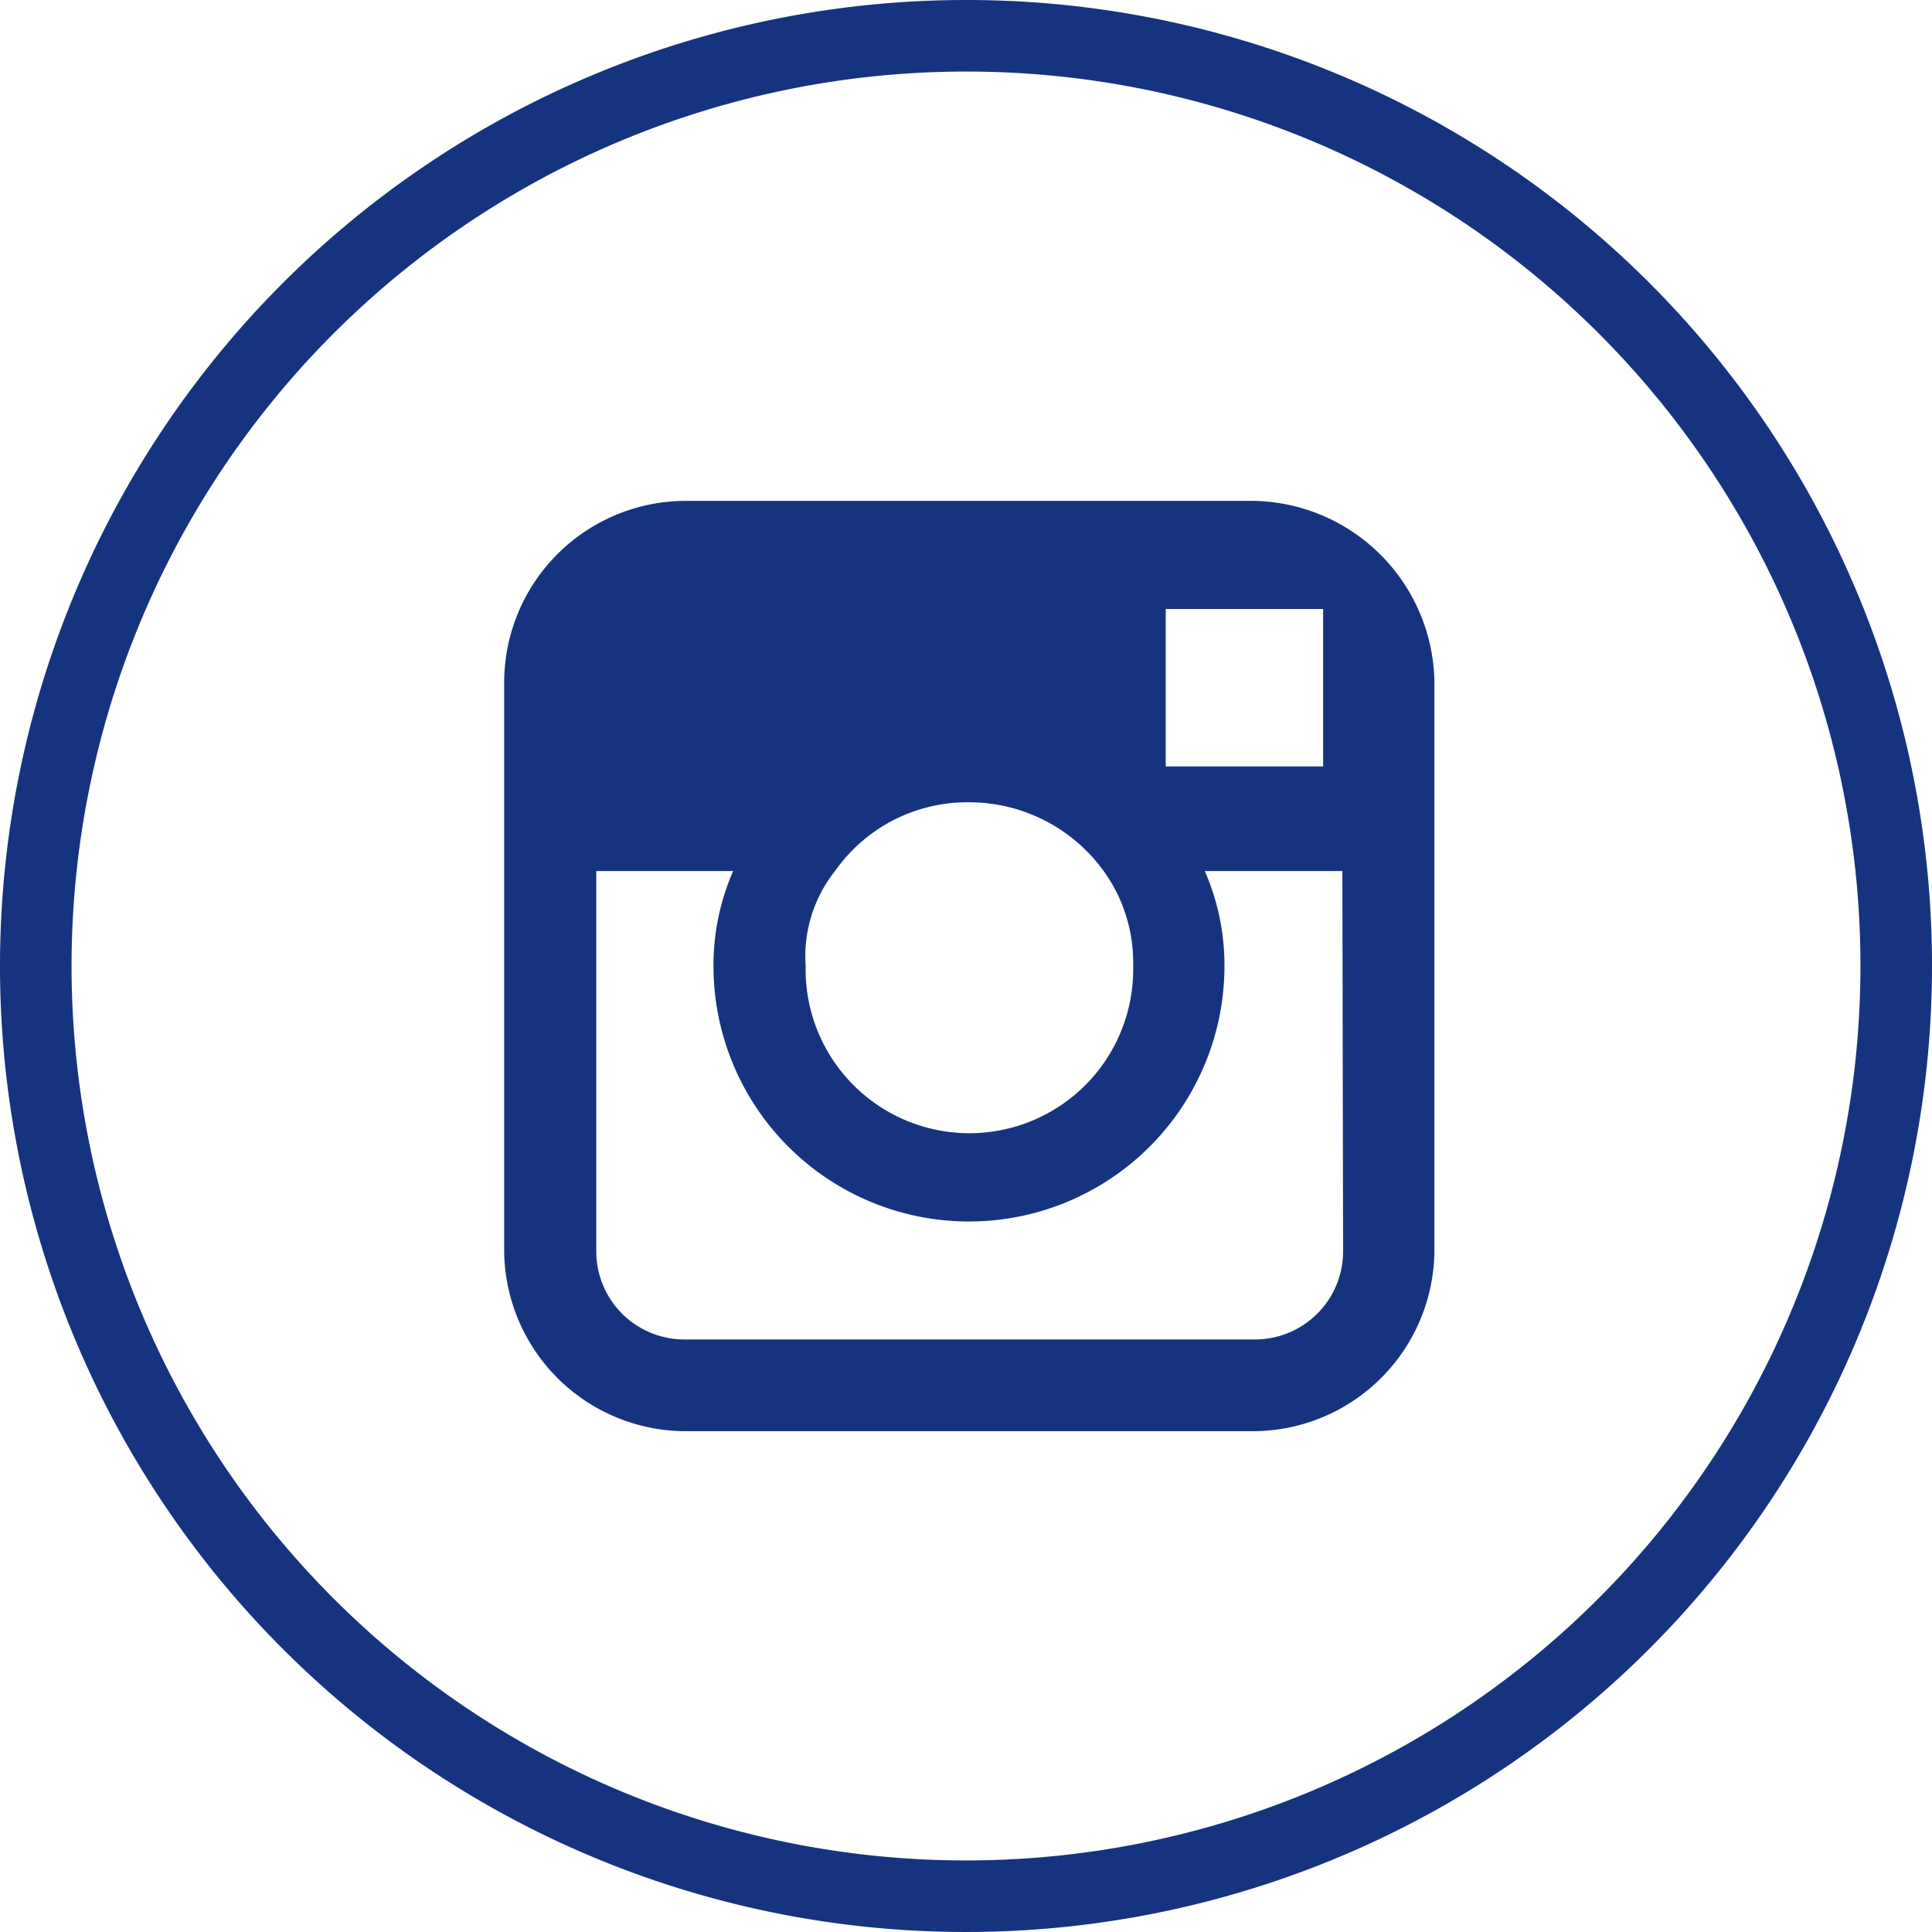
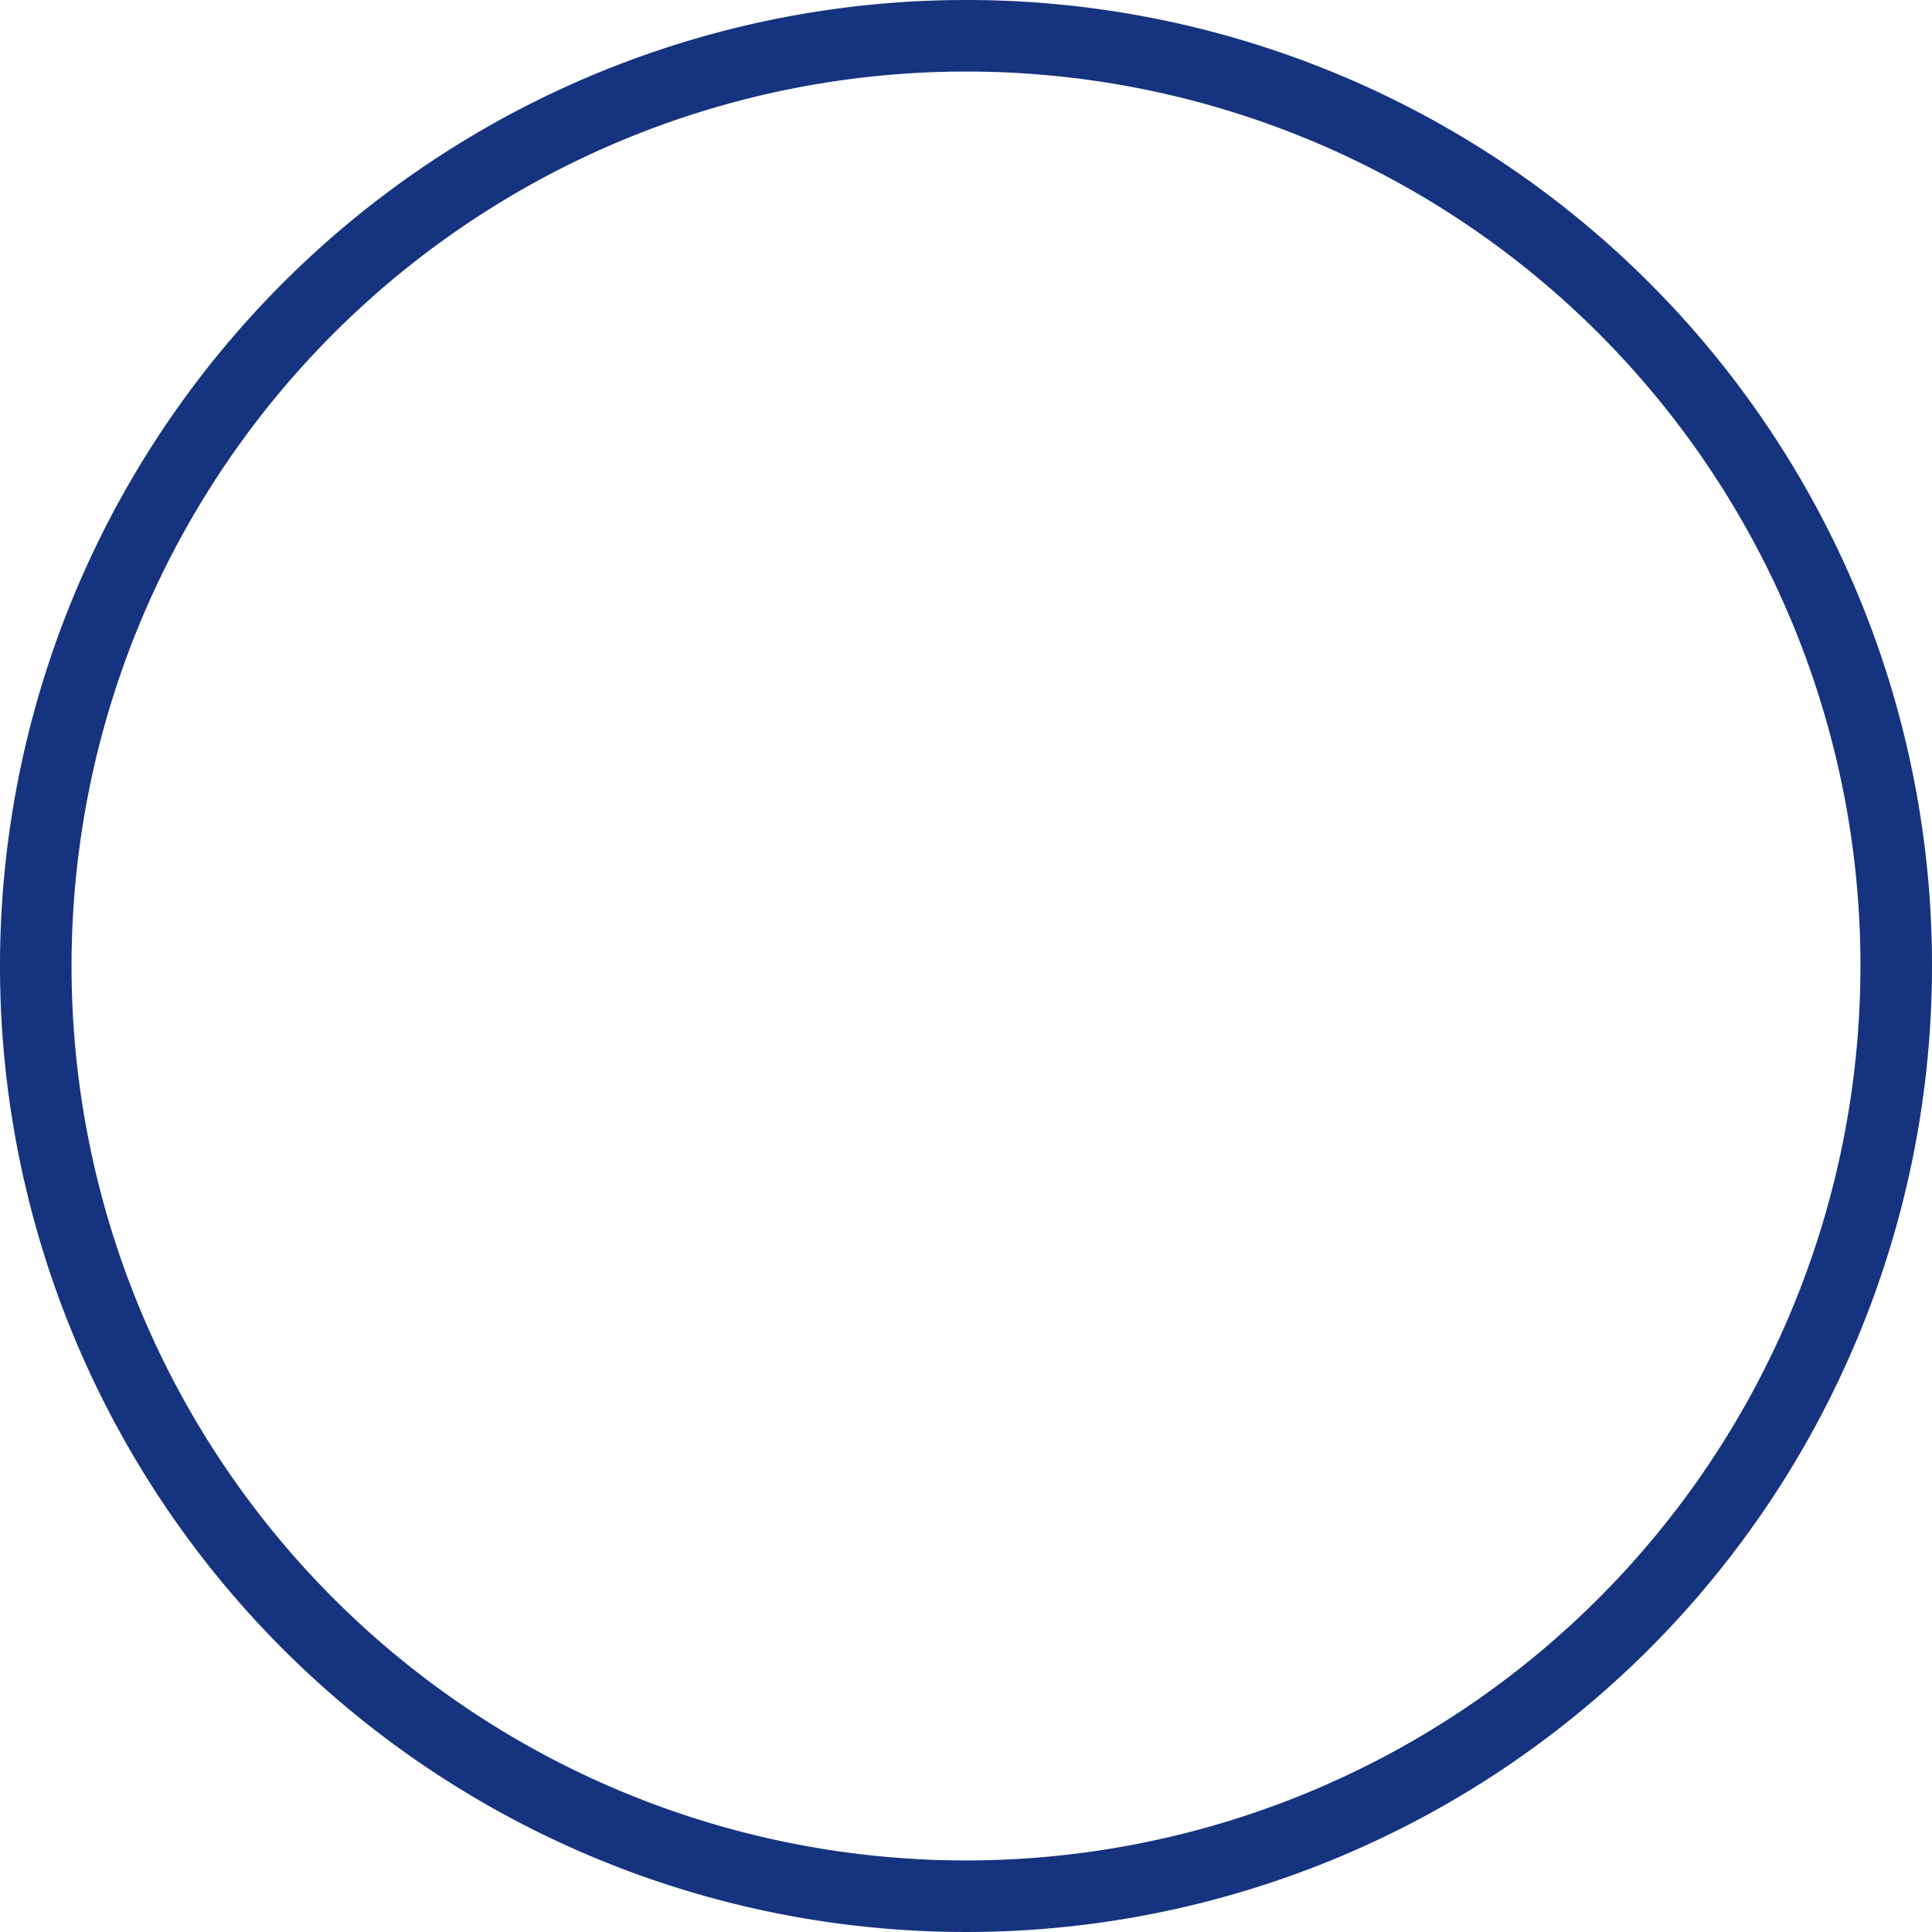
<svg xmlns="http://www.w3.org/2000/svg" viewBox="2945.5 3204.574 27 27">
  <defs>
    <style>
      .cls-1 {
        fill: none;
        stroke: #16337f;
      }

      .cls-2 {
        fill: #16337f;
      }
    </style>
  </defs>
  <g id="Group_4" data-name="Group 4" transform="translate(2946 3205.074)">
    <path id="Path_51" data-name="Path 51" class="cls-1" d="M459.7,0a13,13,0,1,0,13,13A12.991,12.991,0,0,0,459.7,0Z" transform="translate(-446.7)" />
-     <path id="Path_52" data-name="Path 52" class="cls-2" d="M471.483,14.2h-7.965A2.54,2.54,0,0,0,461,16.718v7.965a2.54,2.54,0,0,0,2.518,2.518h7.965A2.54,2.54,0,0,0,474,24.682V16.718A2.571,2.571,0,0,0,471.483,14.2Zm.687,1.511h.275v2.2h-2.2v-2.2Zm-6.546,3.662a2.257,2.257,0,0,1,1.877-.961,2.32,2.32,0,0,1,1.877.961,2.181,2.181,0,0,1,.412,1.327,2.289,2.289,0,1,1-4.577,0A1.921,1.921,0,0,1,465.623,19.373Zm7.1,5.31a1.231,1.231,0,0,1-1.236,1.236h-7.965a1.231,1.231,0,0,1-1.236-1.236v-5.31H464.2a3.284,3.284,0,0,0-.275,1.327,3.57,3.57,0,0,0,7.141,0,3.284,3.284,0,0,0-.275-1.327h1.923Z" transform="translate(-454.454 -7.7)" />
  </g>
</svg>